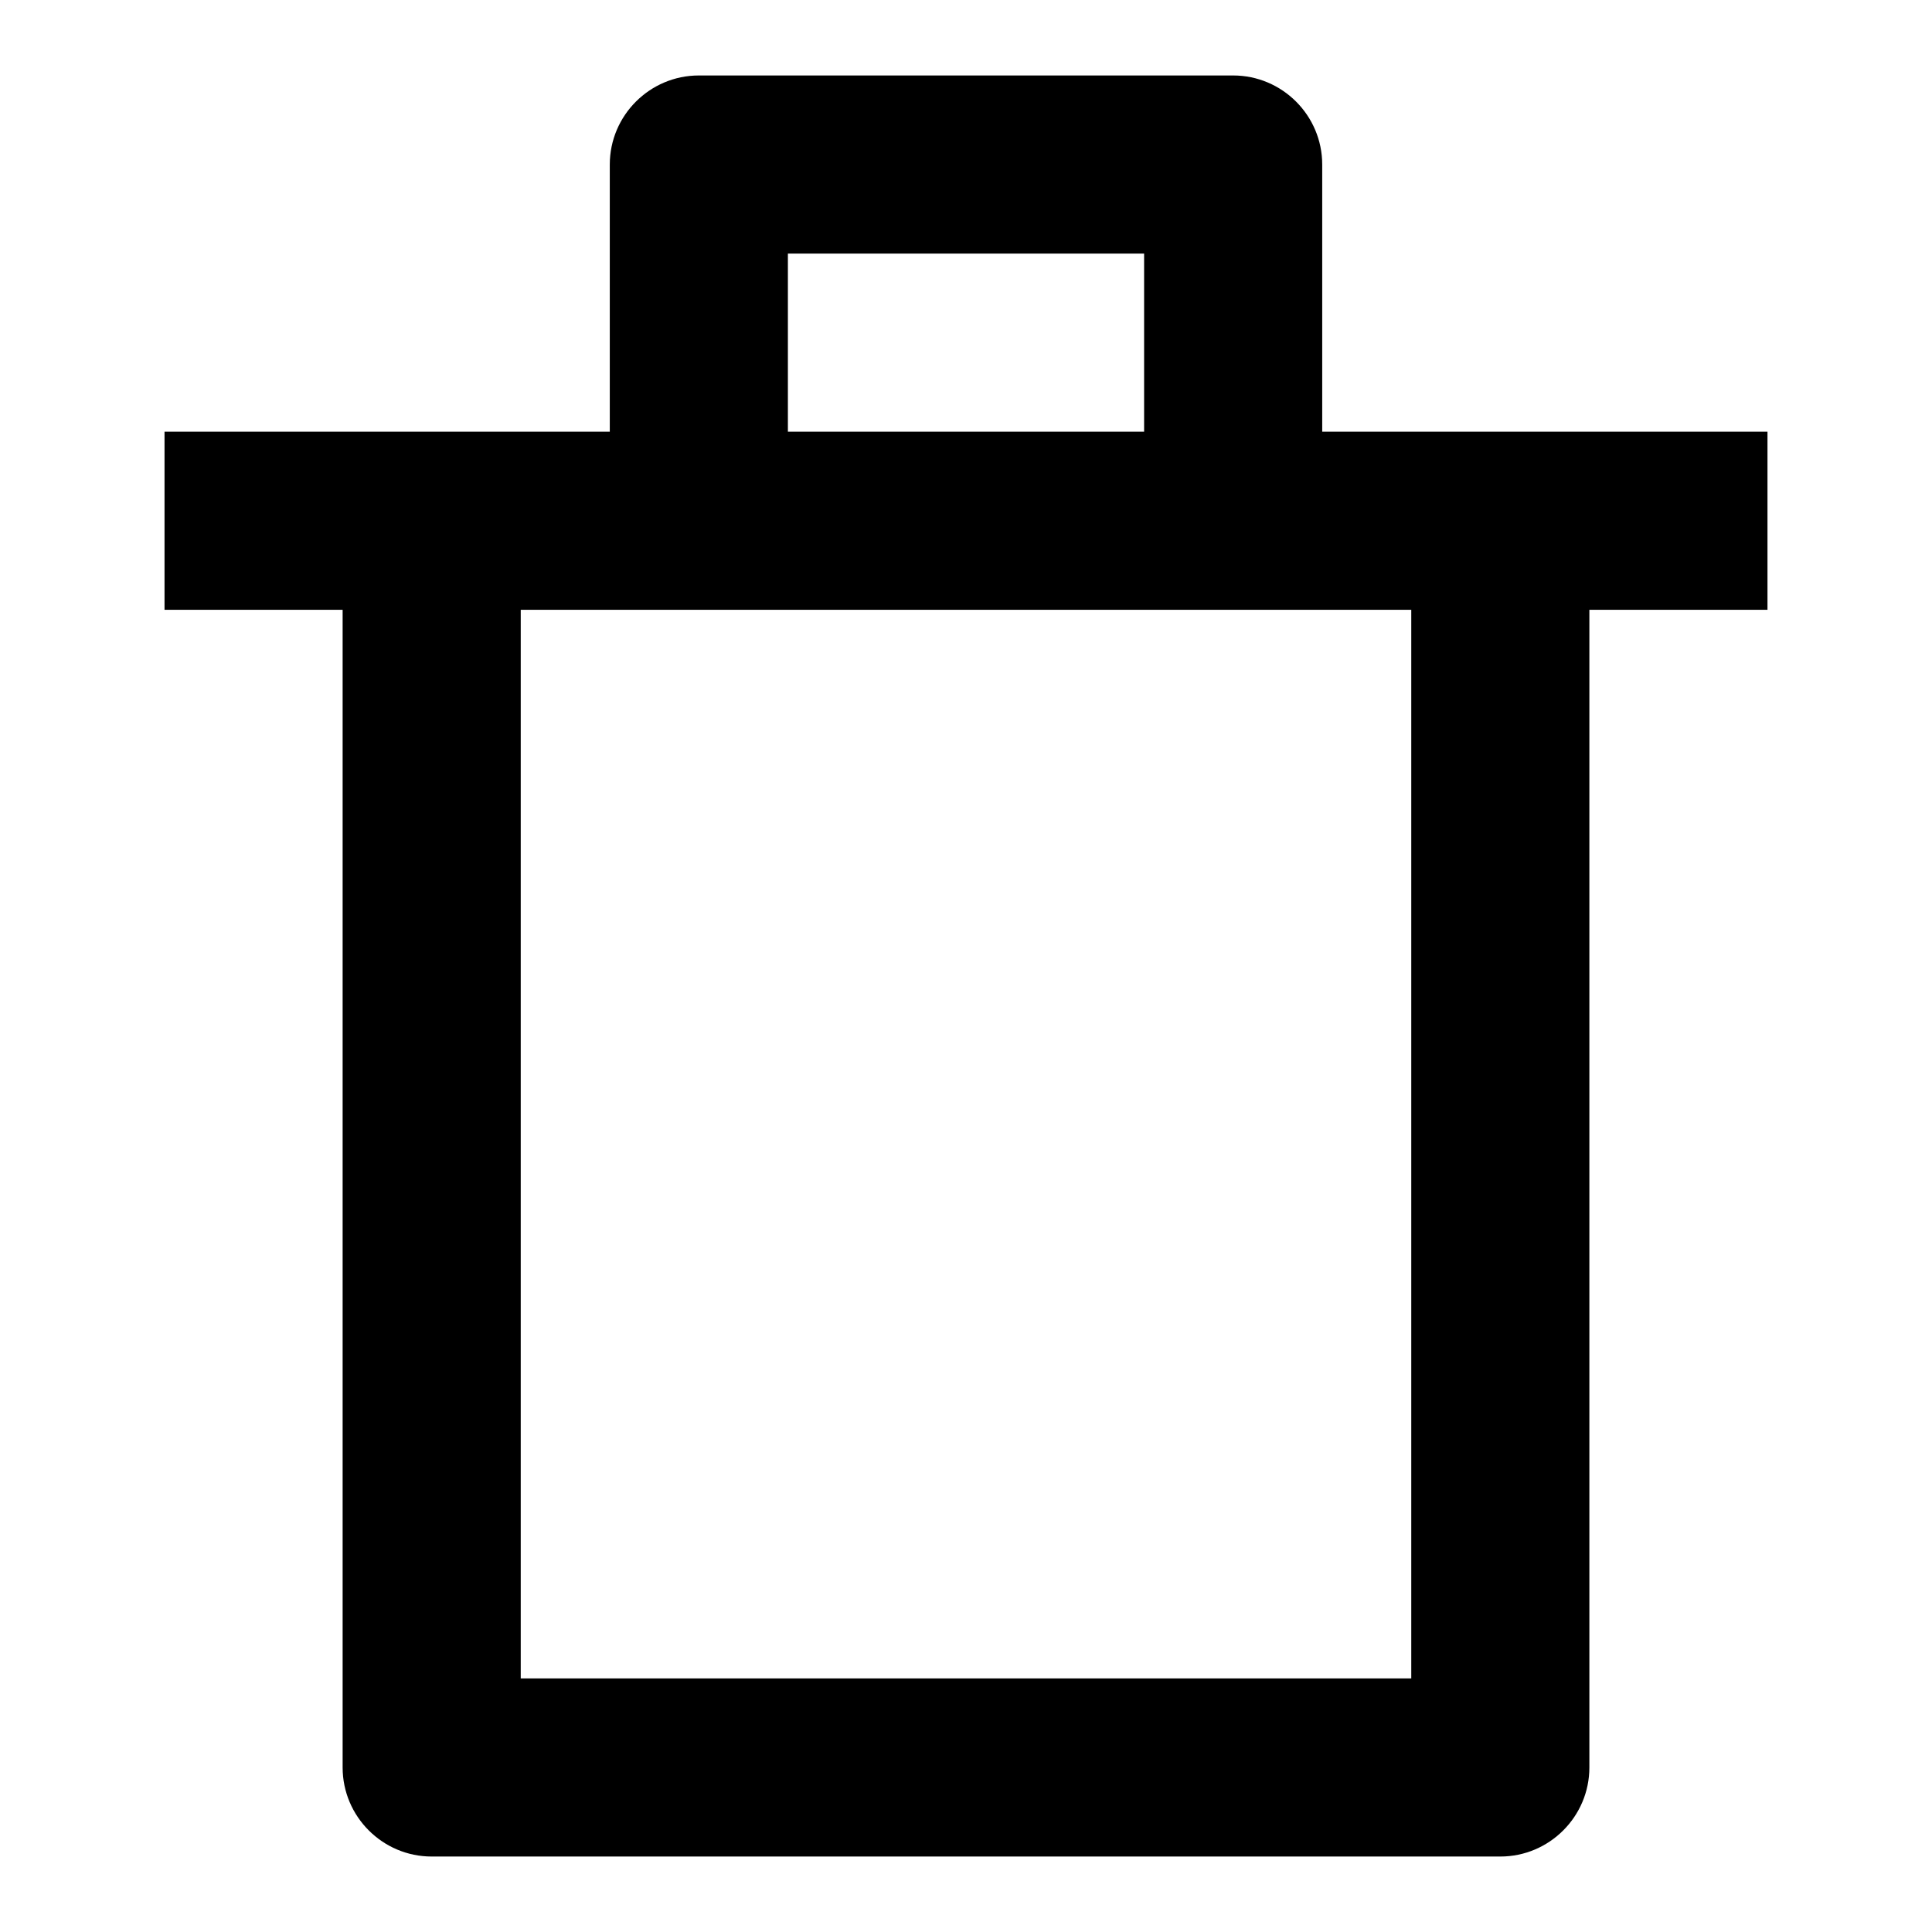
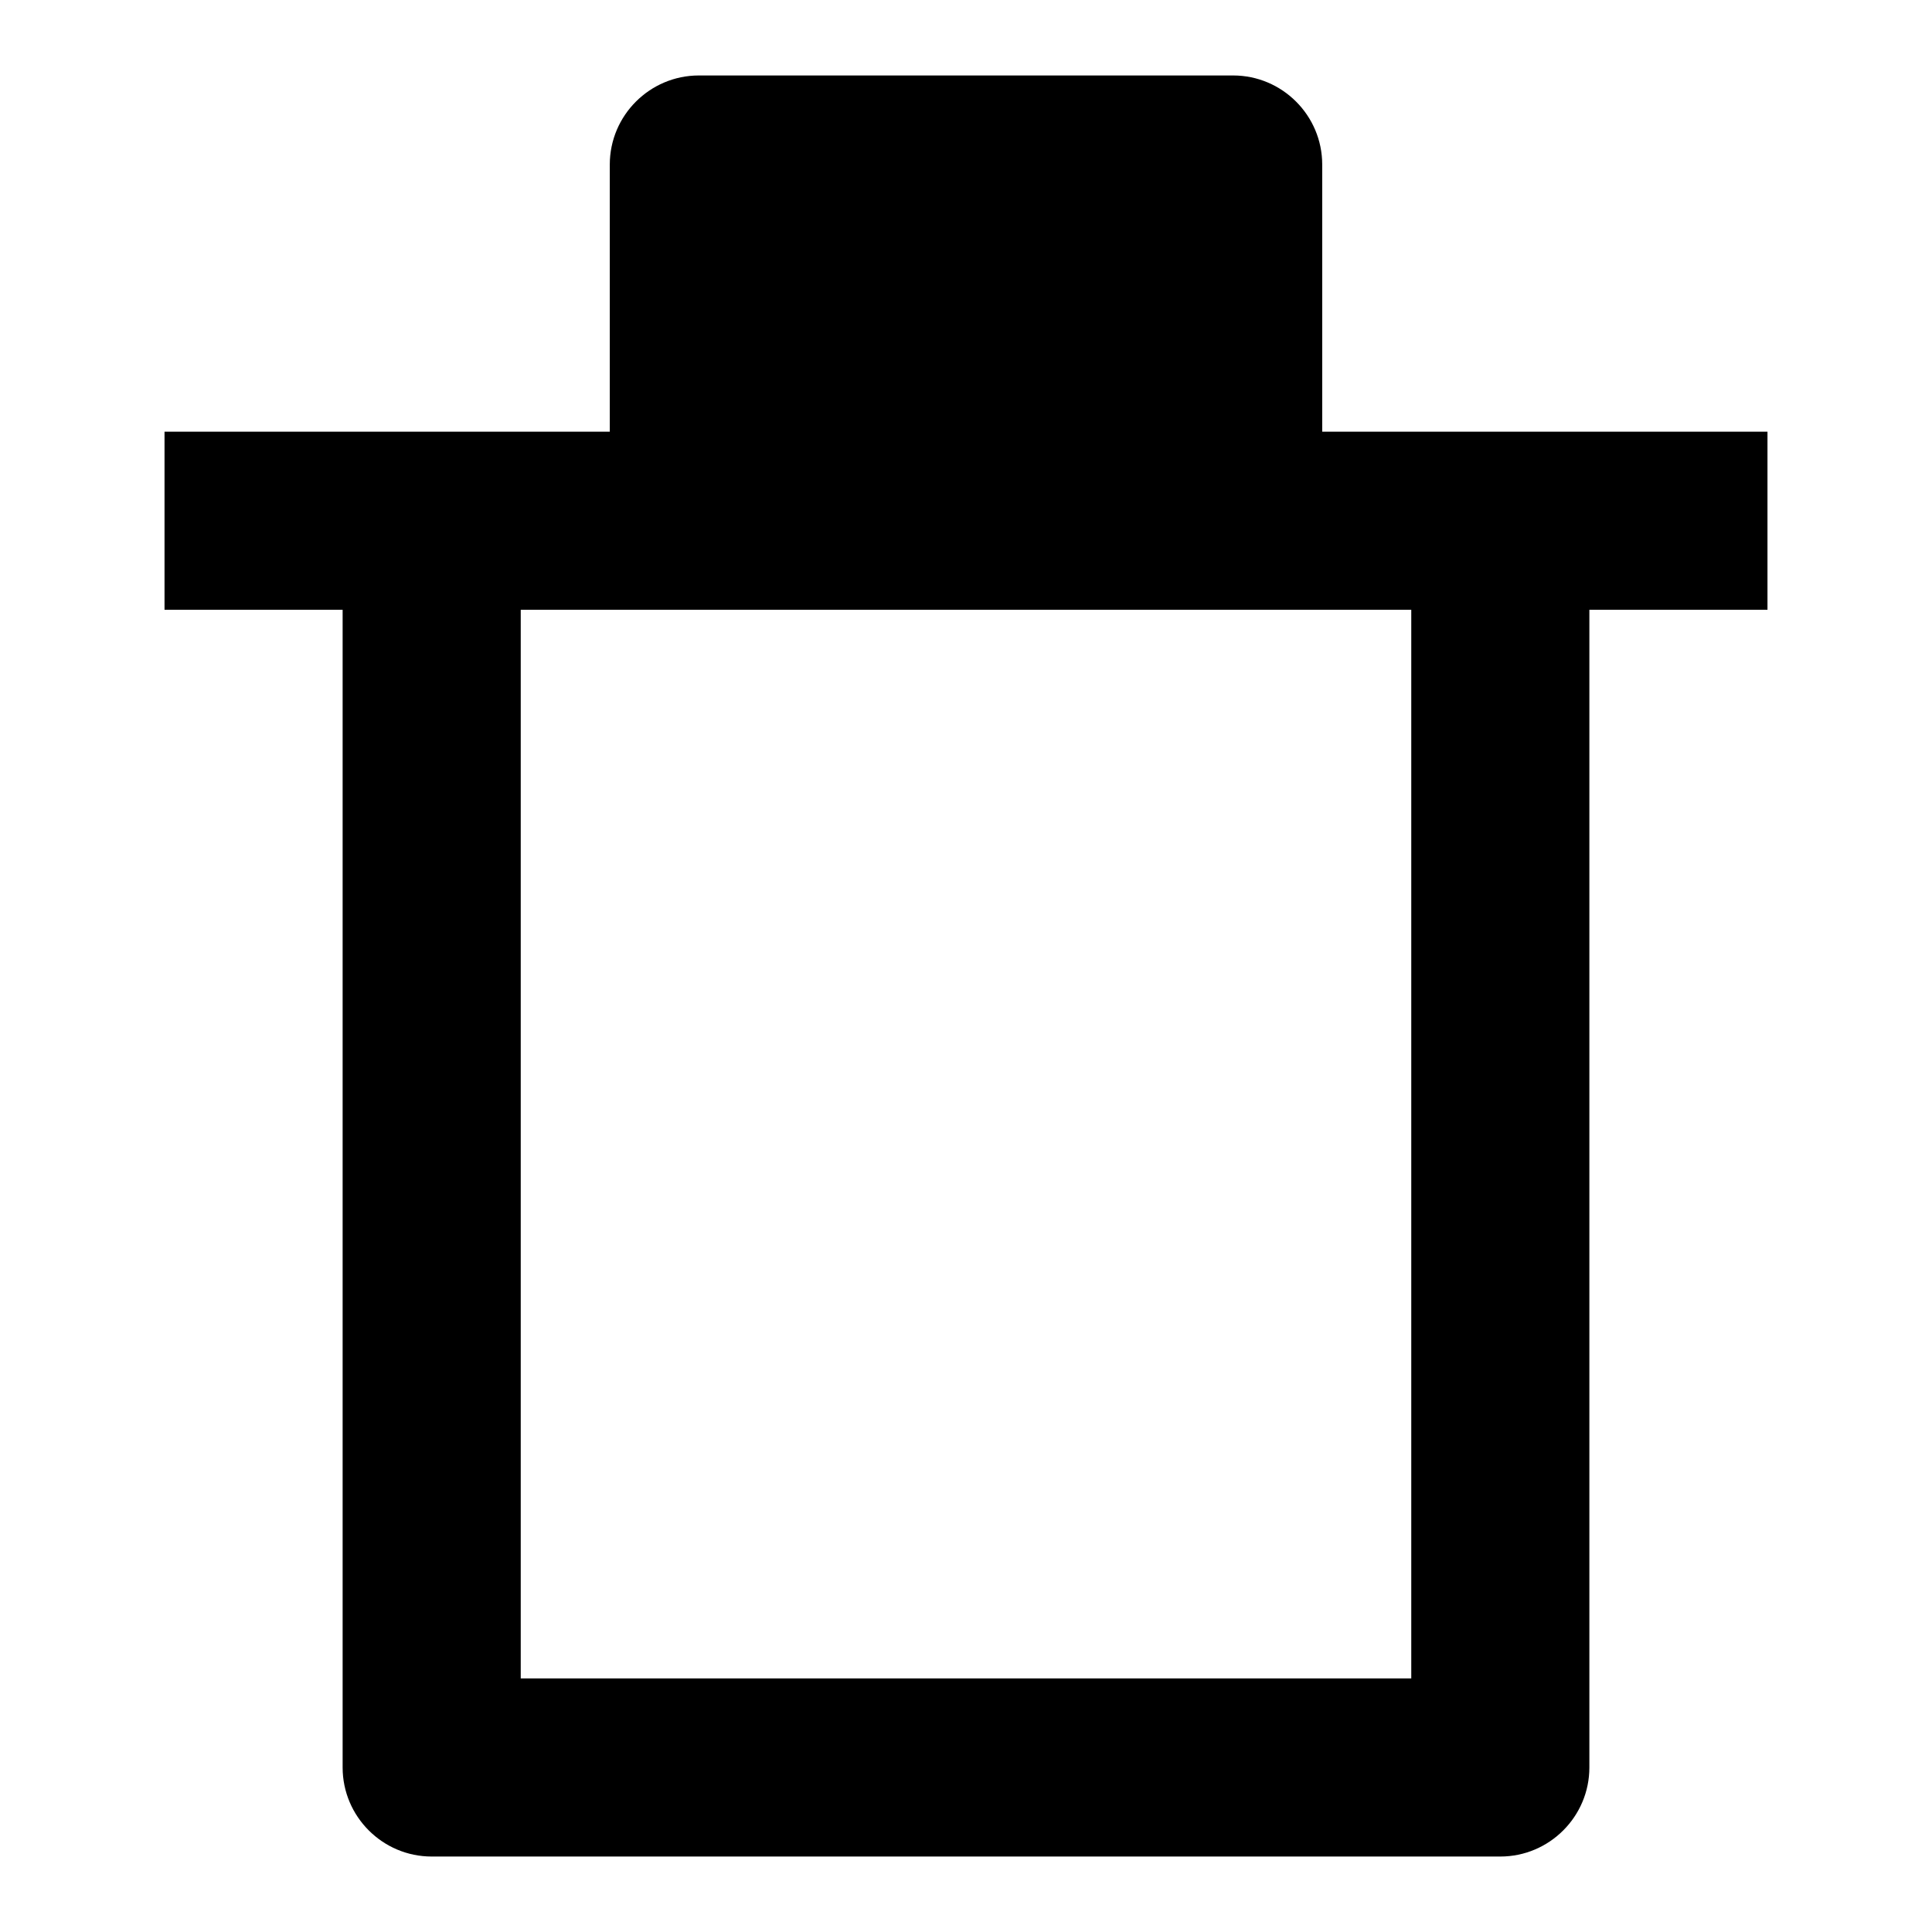
<svg xmlns="http://www.w3.org/2000/svg" version="1.1" x="0px" y="0px" viewBox="0 0 256 256" enable-background="new 0 0 256 256" xml:space="preserve">
  <g>
-     <path fill="#000000" d="M163.4,10H92.6c-6.5,0-11.8,5.3-11.8,11.8v35.4h-59v23.6h23.6v153.4c0,6.5,5.3,11.8,11.8,11.8l0,0h141.6 c6.5,0,11.8-5.3,11.8-11.8l0,0V80.8h23.6V57.2h-59V21.8C175.2,15.3,169.9,10,163.4,10L163.4,10z M104.4,33.6h47.2v23.6h-47.2V33.6z  M187,80.8v141.6H69V80.8H187L187,80.8z" />
+     <path fill="#000000" d="M163.4,10H92.6c-6.5,0-11.8,5.3-11.8,11.8v35.4h-59v23.6h23.6v153.4c0,6.5,5.3,11.8,11.8,11.8l0,0h141.6 c6.5,0,11.8-5.3,11.8-11.8l0,0V80.8h23.6V57.2h-59V21.8C175.2,15.3,169.9,10,163.4,10L163.4,10z M104.4,33.6h47.2h-47.2V33.6z  M187,80.8v141.6H69V80.8H187L187,80.8z" />
  </g>
</svg>